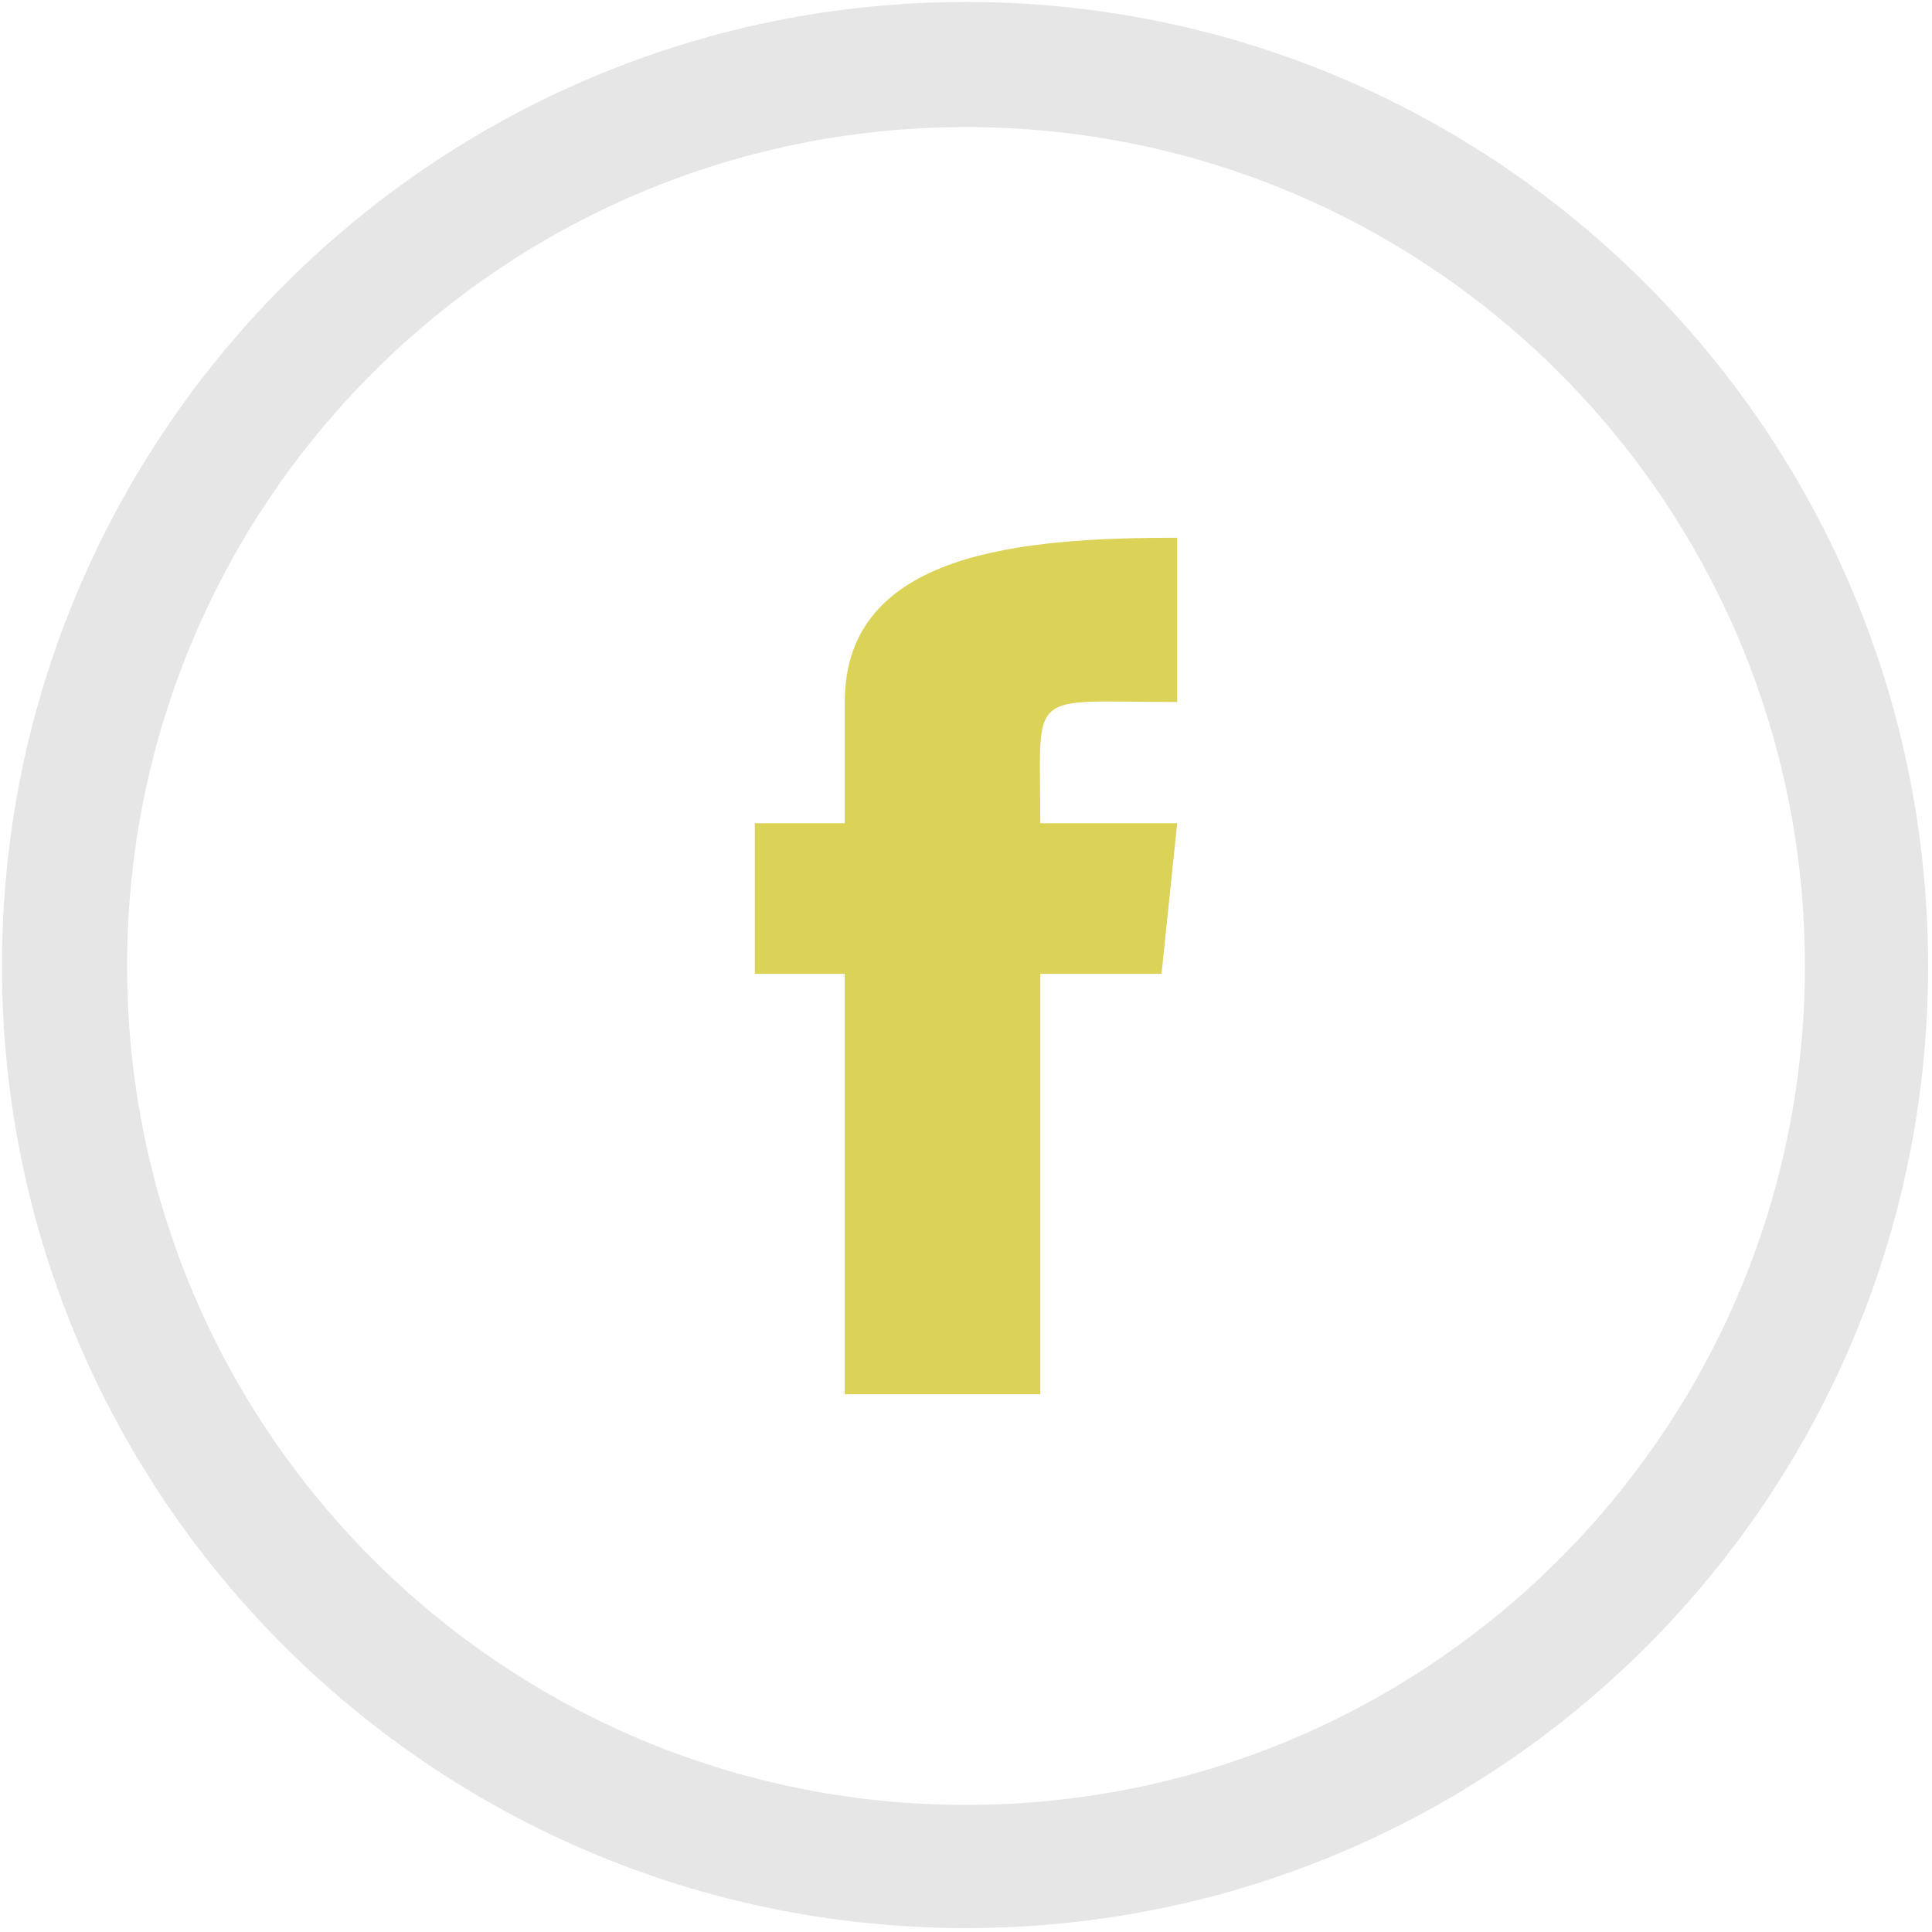
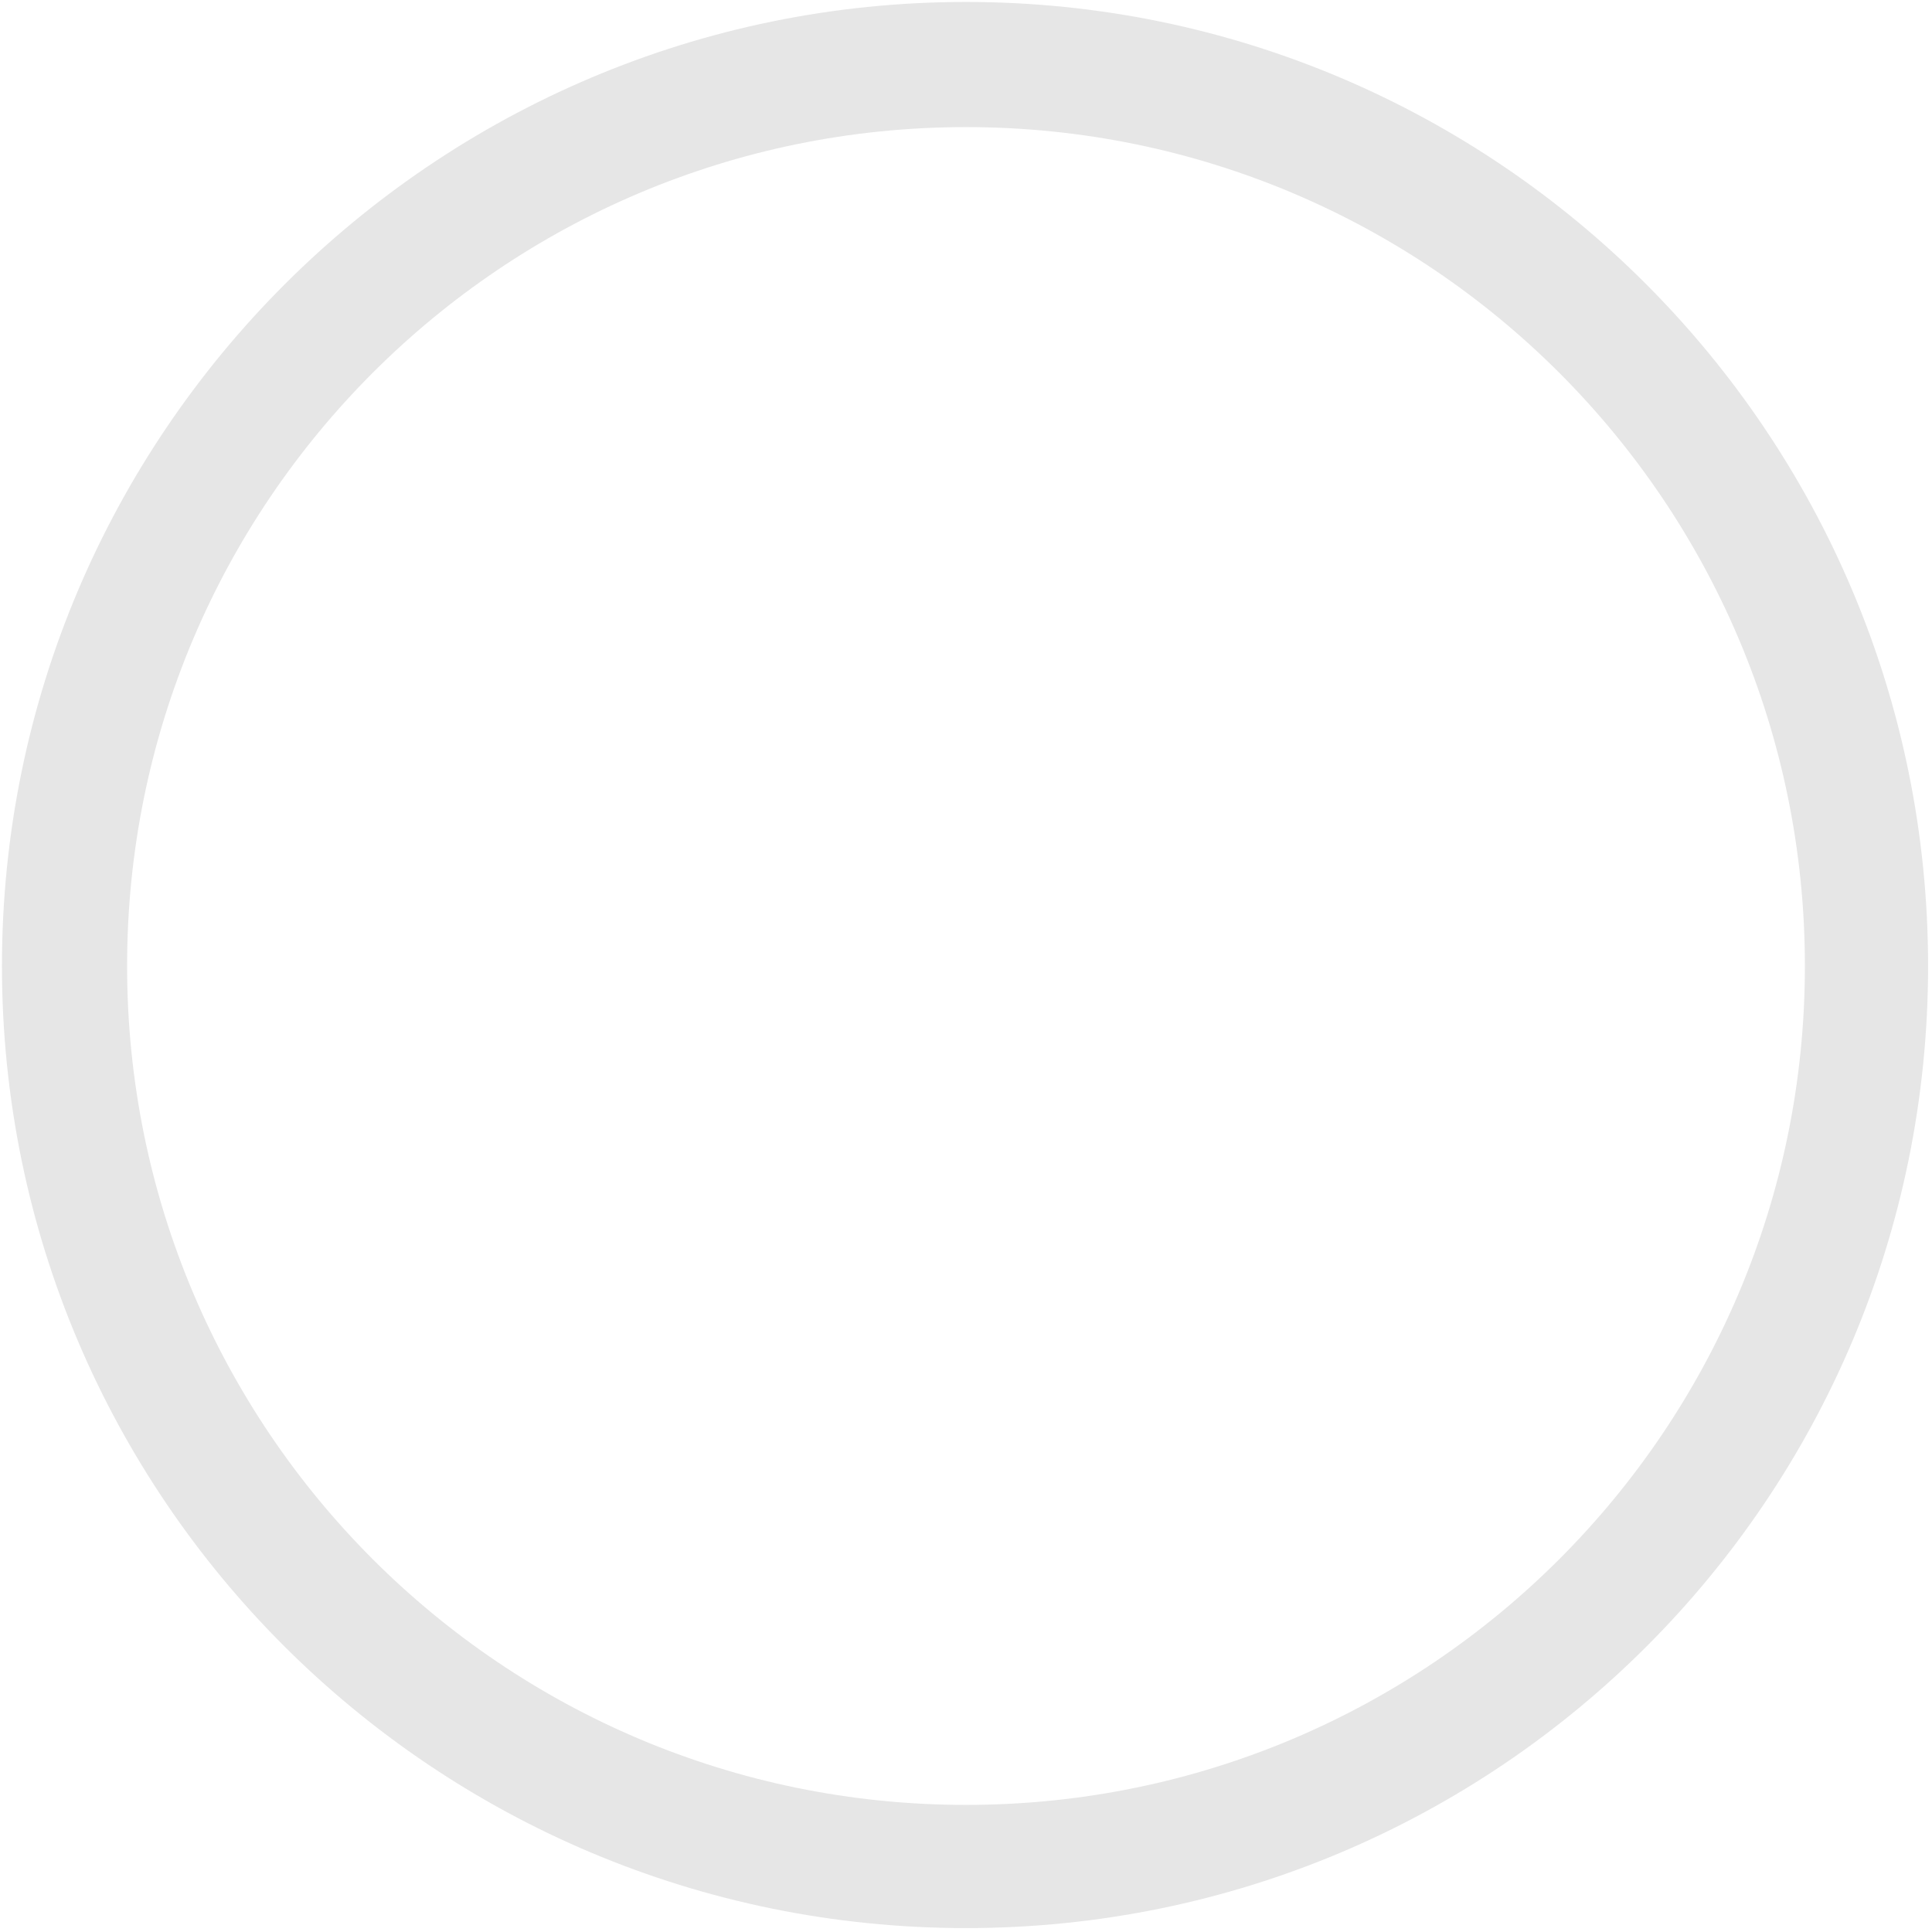
<svg xmlns="http://www.w3.org/2000/svg" xml:space="preserve" width="9.878mm" height="9.878mm" version="1.1" style="shape-rendering:geometricPrecision; text-rendering:geometricPrecision; image-rendering:optimizeQuality; fill-rule:evenodd; clip-rule:evenodd" viewBox="0 0 988 988">
  <defs>
    <style type="text/css">
   
    .fil1 {fill:#DBD258}
    .fil0 {fill:#E6E6E6}
   
  </style>
  </defs>
  <g id="Layer_x0020_1">
    <g id="_2324935340512">
      <path class="fil0" d="M494 1c272,0 492,221 492,493 0,272 -220,492 -492,492 -272,0 -493,-220 -493,-492 0,-272 221,-493 493,-493zm0 64c237,0 429,192 429,429 0,237 -192,429 -429,429 -237,0 -429,-192 -429,-429 0,-237 192,-429 429,-429z" />
-       <path class="fil1" d="M432 359l0 62 -46 0 0 77 46 0 0 215 100 0 0 -215 62 0 8 -77 -70 0c0,-70 -8,-62 70,-62l0 -84c-79,0 -170,7 -170,84z" />
    </g>
  </g>
</svg>